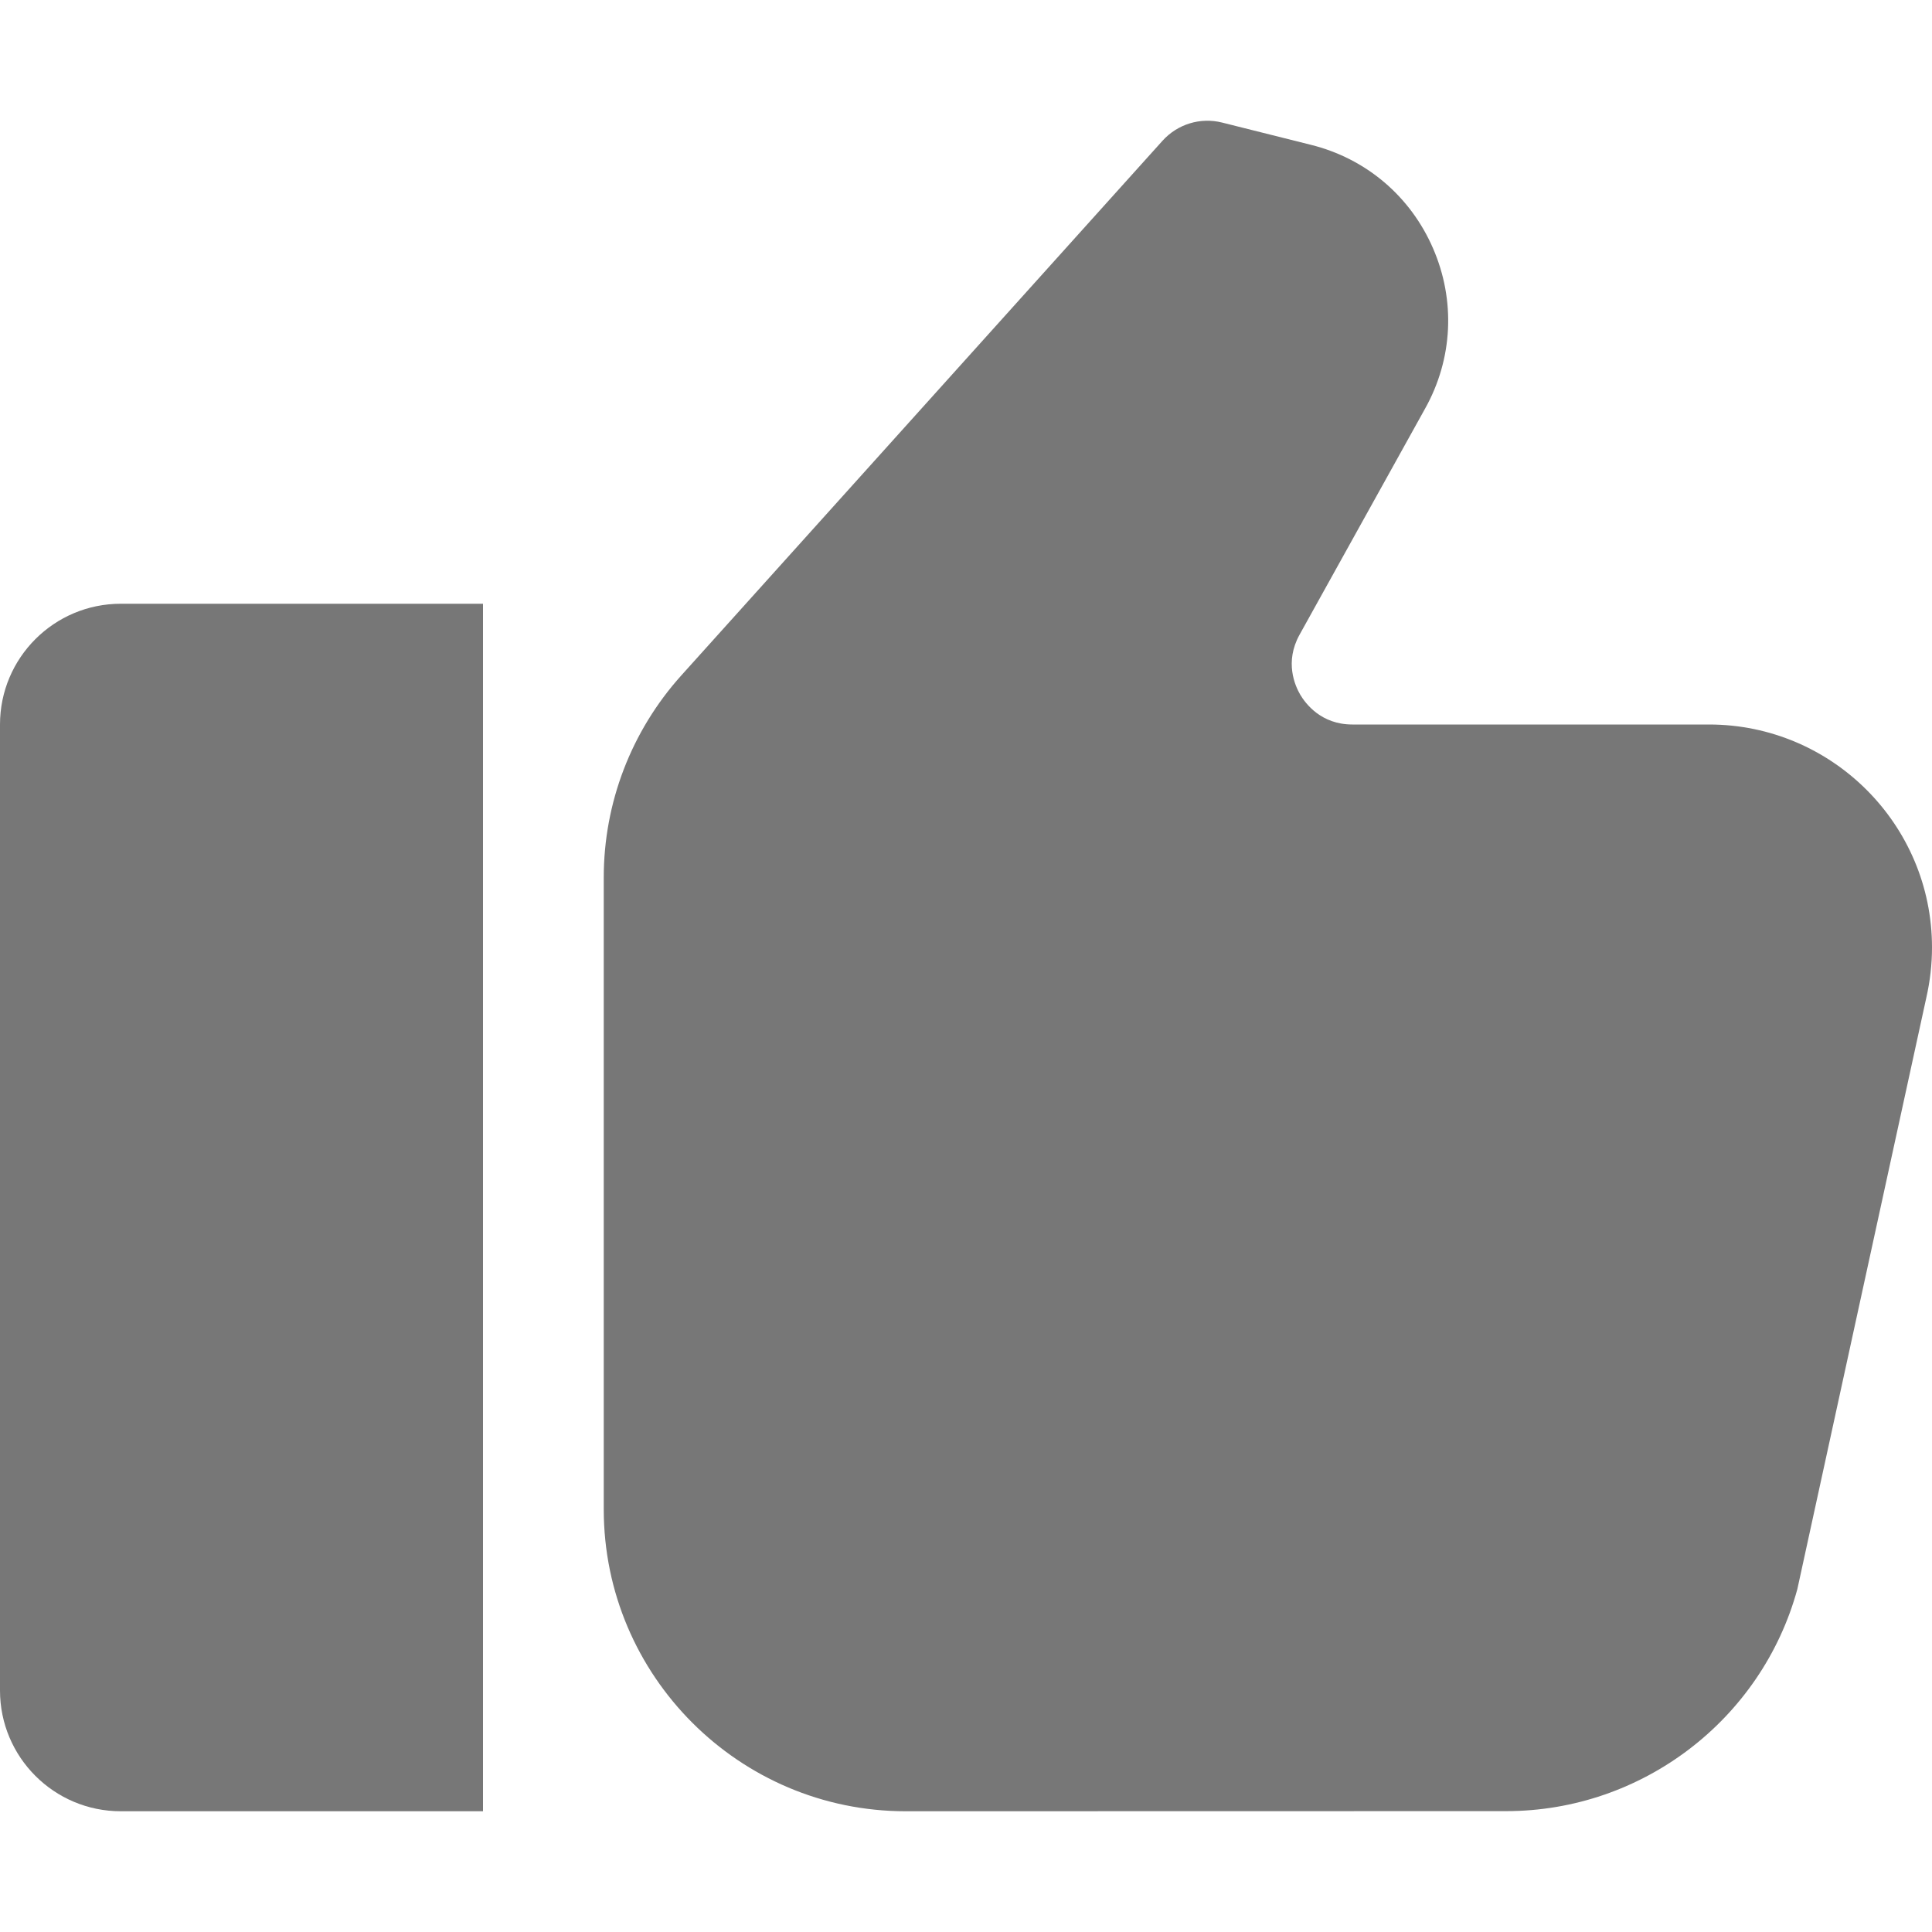
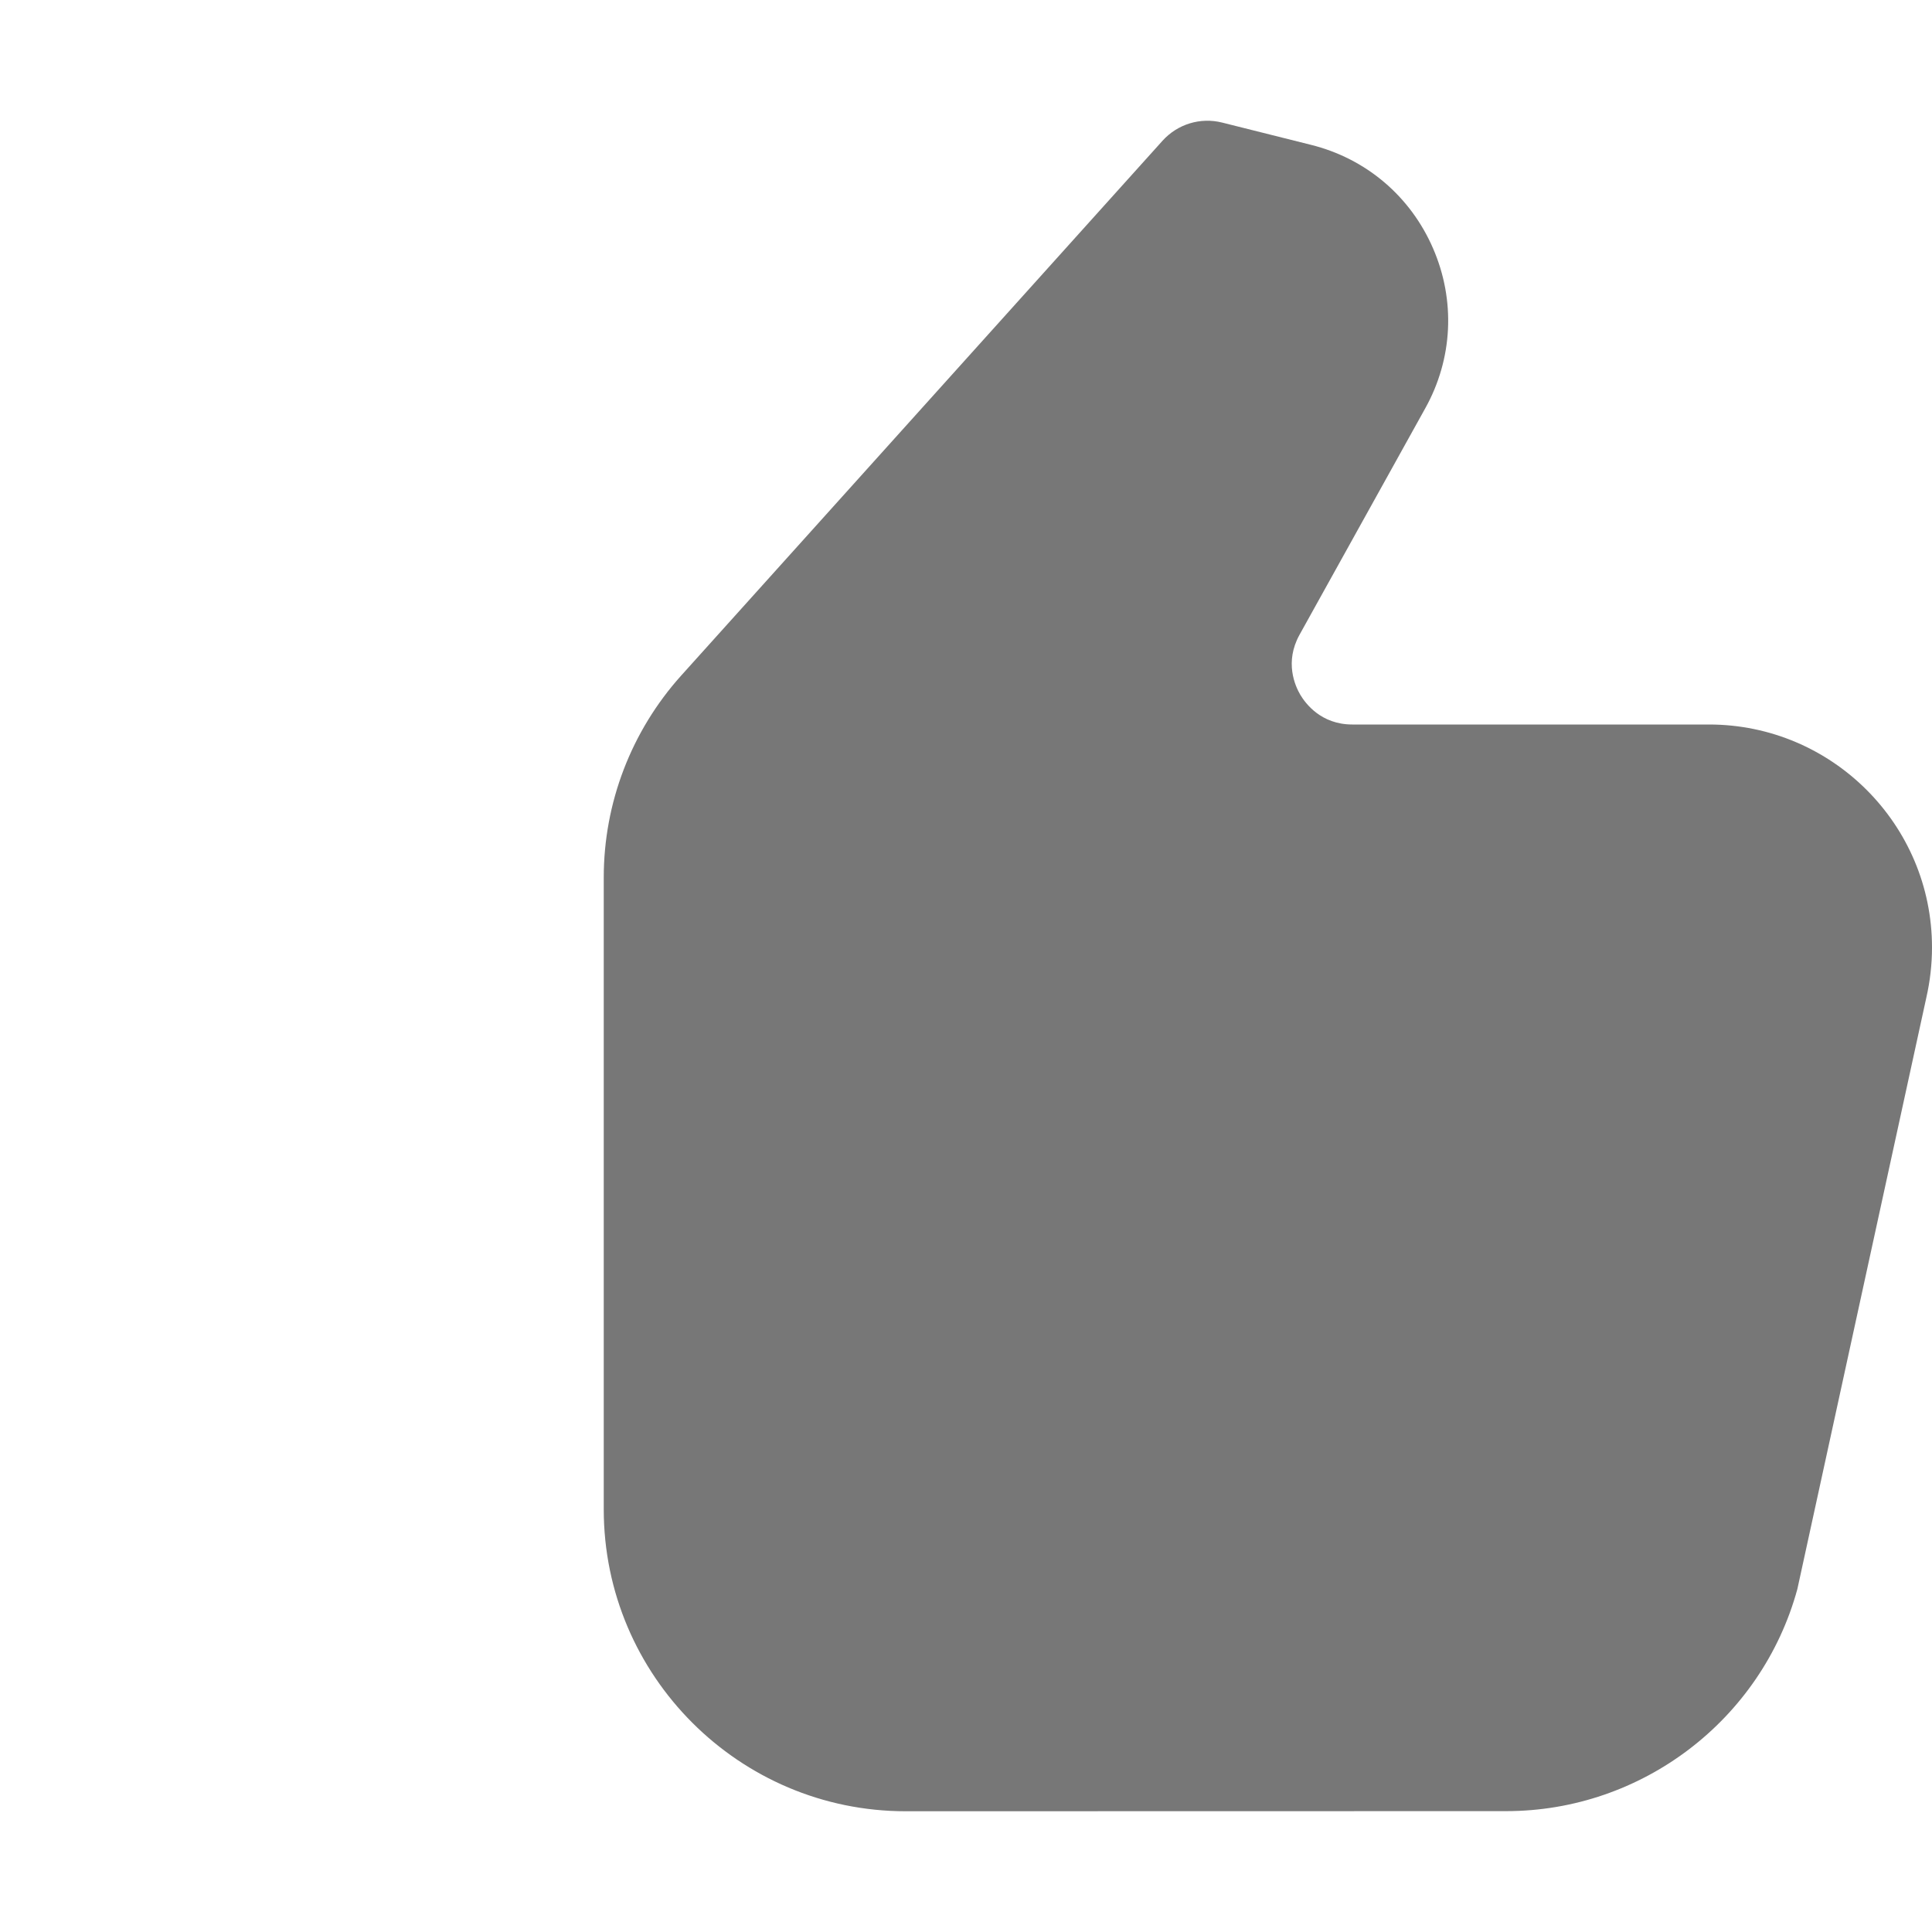
<svg xmlns="http://www.w3.org/2000/svg" width="16" height="16" viewbox="0 0 16 16" fill="none">
-   <path d="M0 6V14C0 14.552 0.448 15 1 15H4V5H1C0.448 5 0 5.448 0 6Z" fill="#777777" />
  <path d="M14.153 6H11.199C10.941 6 10.812 5.827 10.768 5.753C10.725 5.679 10.637 5.483 10.762 5.257L11.803 3.382C12.032 2.971 12.055 2.488 11.868 2.057C11.681 1.625 11.312 1.312 10.855 1.199L10.121 1.015C9.942 0.97 9.753 1.027 9.628 1.165L5.641 5.595C5.228 6.055 5 6.649 5 7.267V12.5C5 13.878 6.122 15 7.5 15L12.474 14.999C13.597 14.999 14.589 14.243 14.885 13.16L15.953 8.262C15.984 8.126 16 7.986 16 7.846C16 6.828 15.171 6 14.153 6L14.153 6Z" fill="#777777" />
</svg>